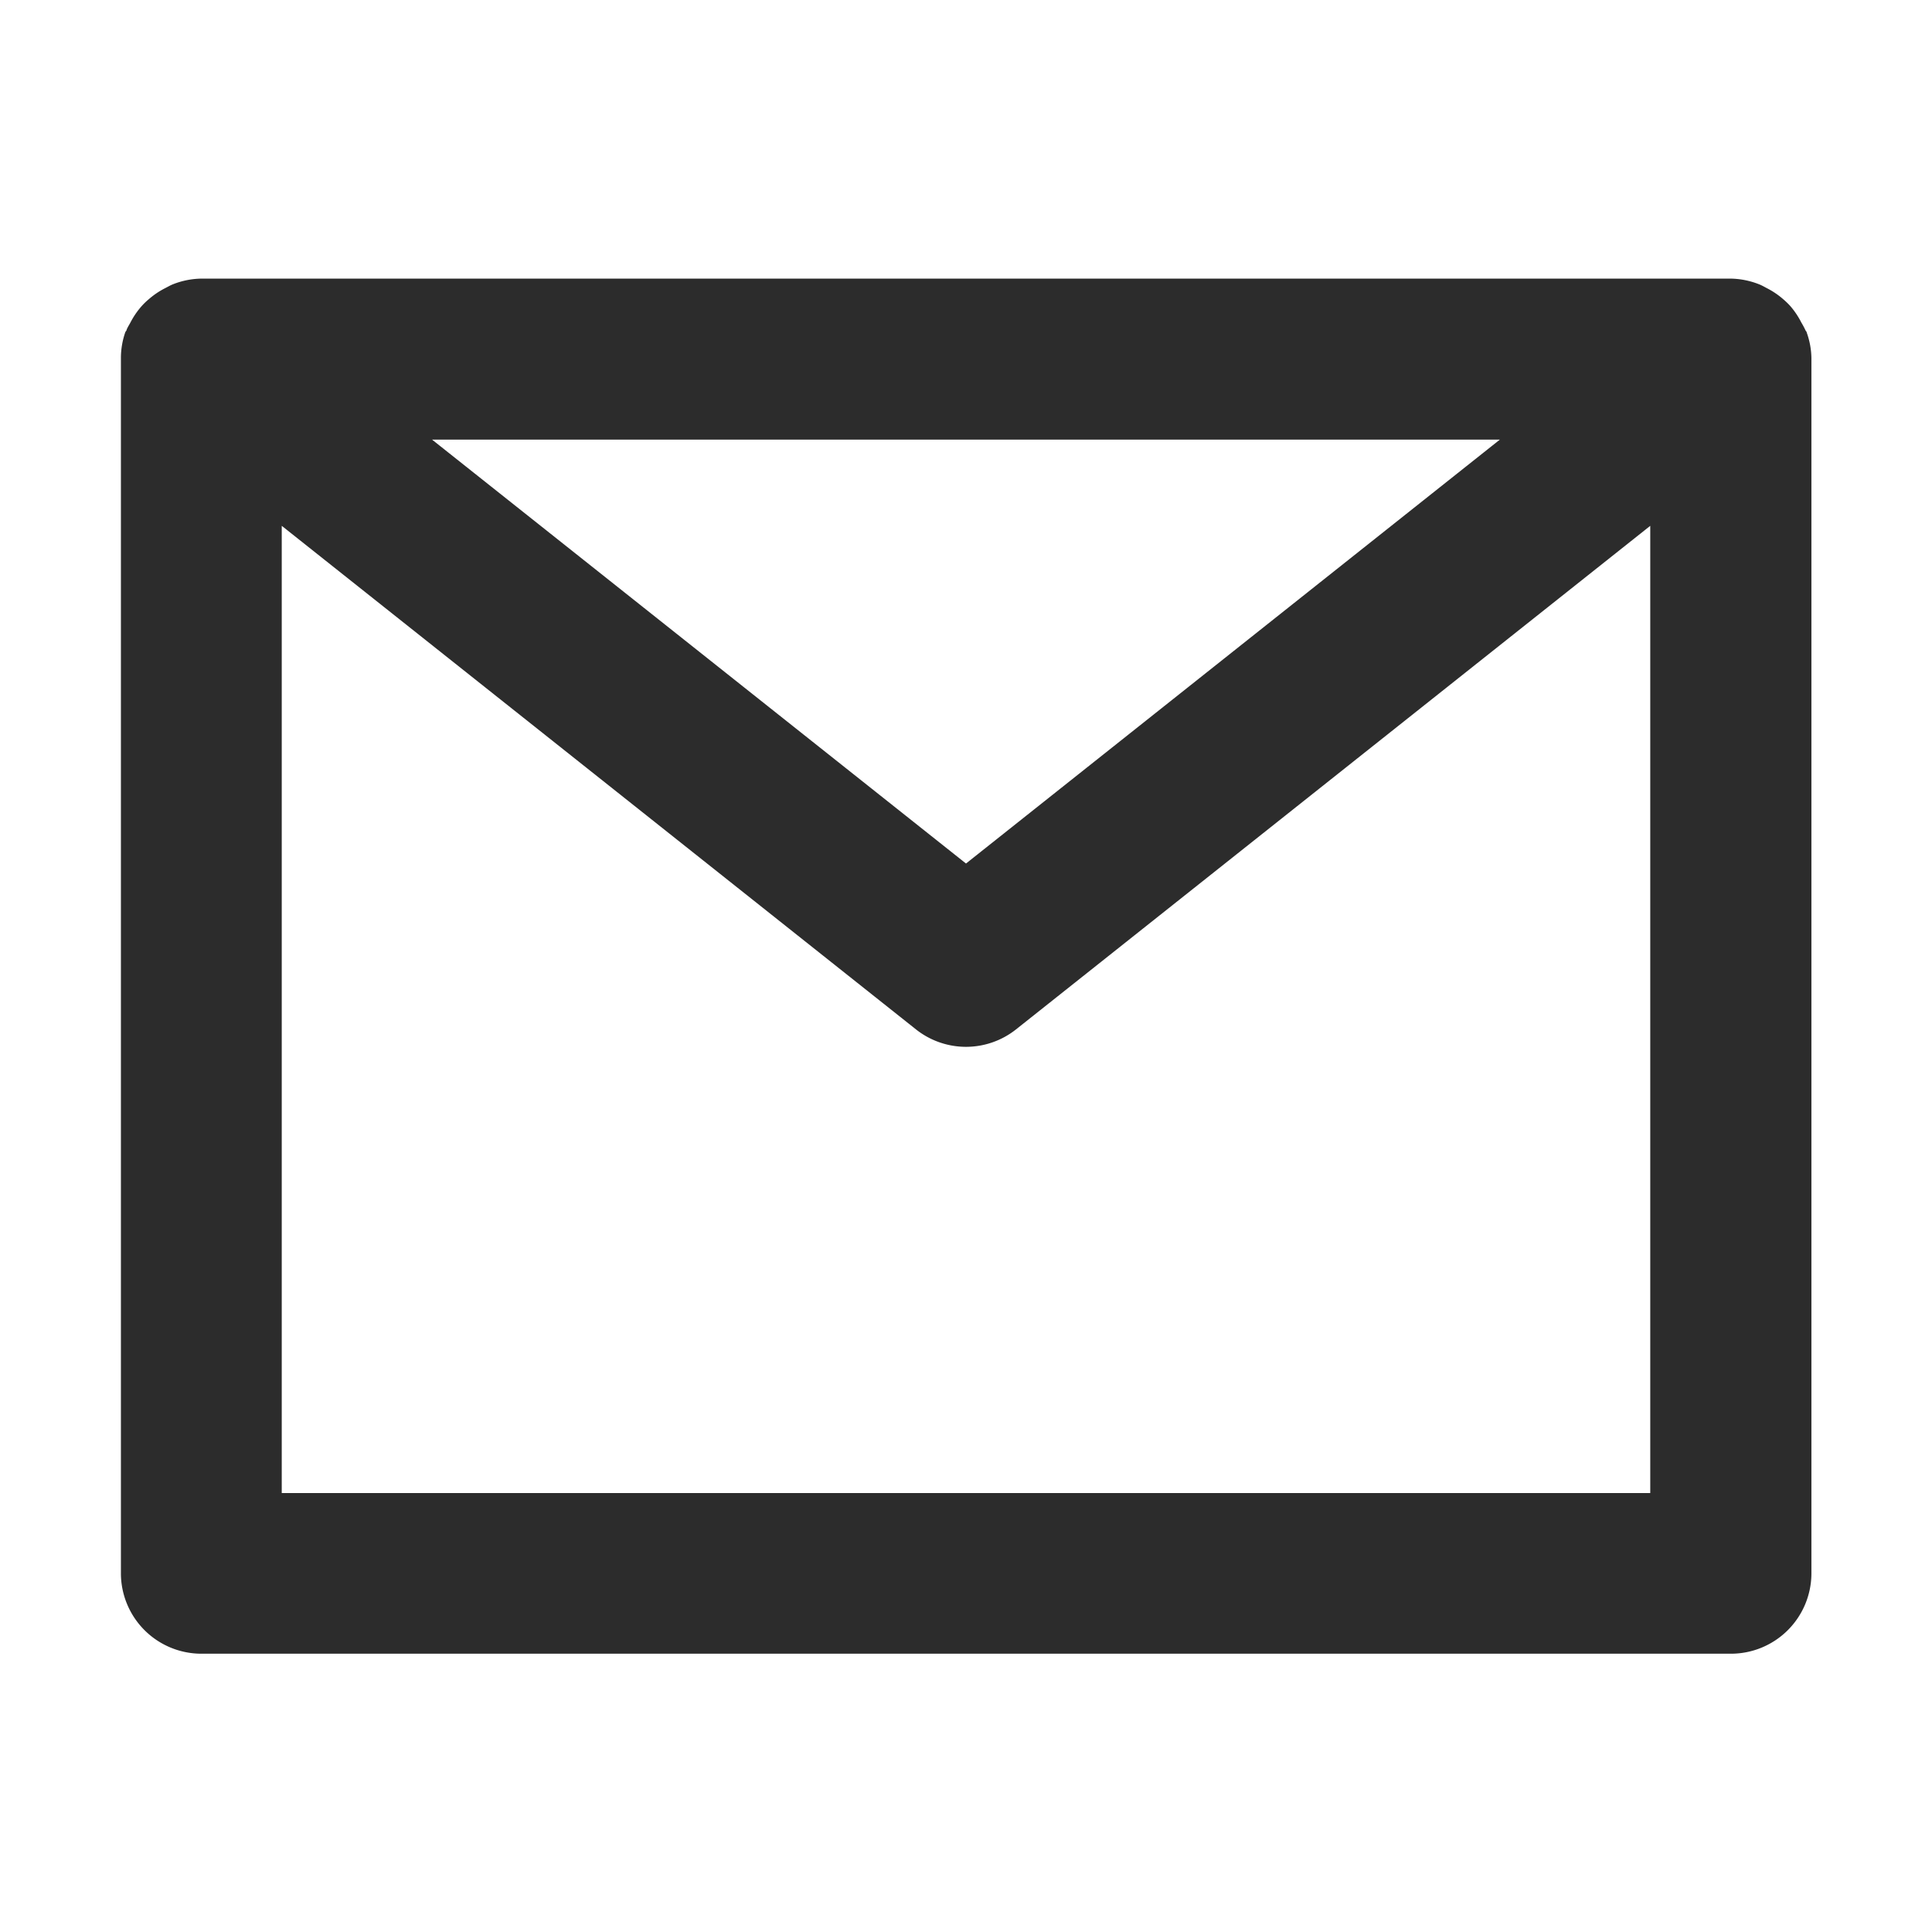
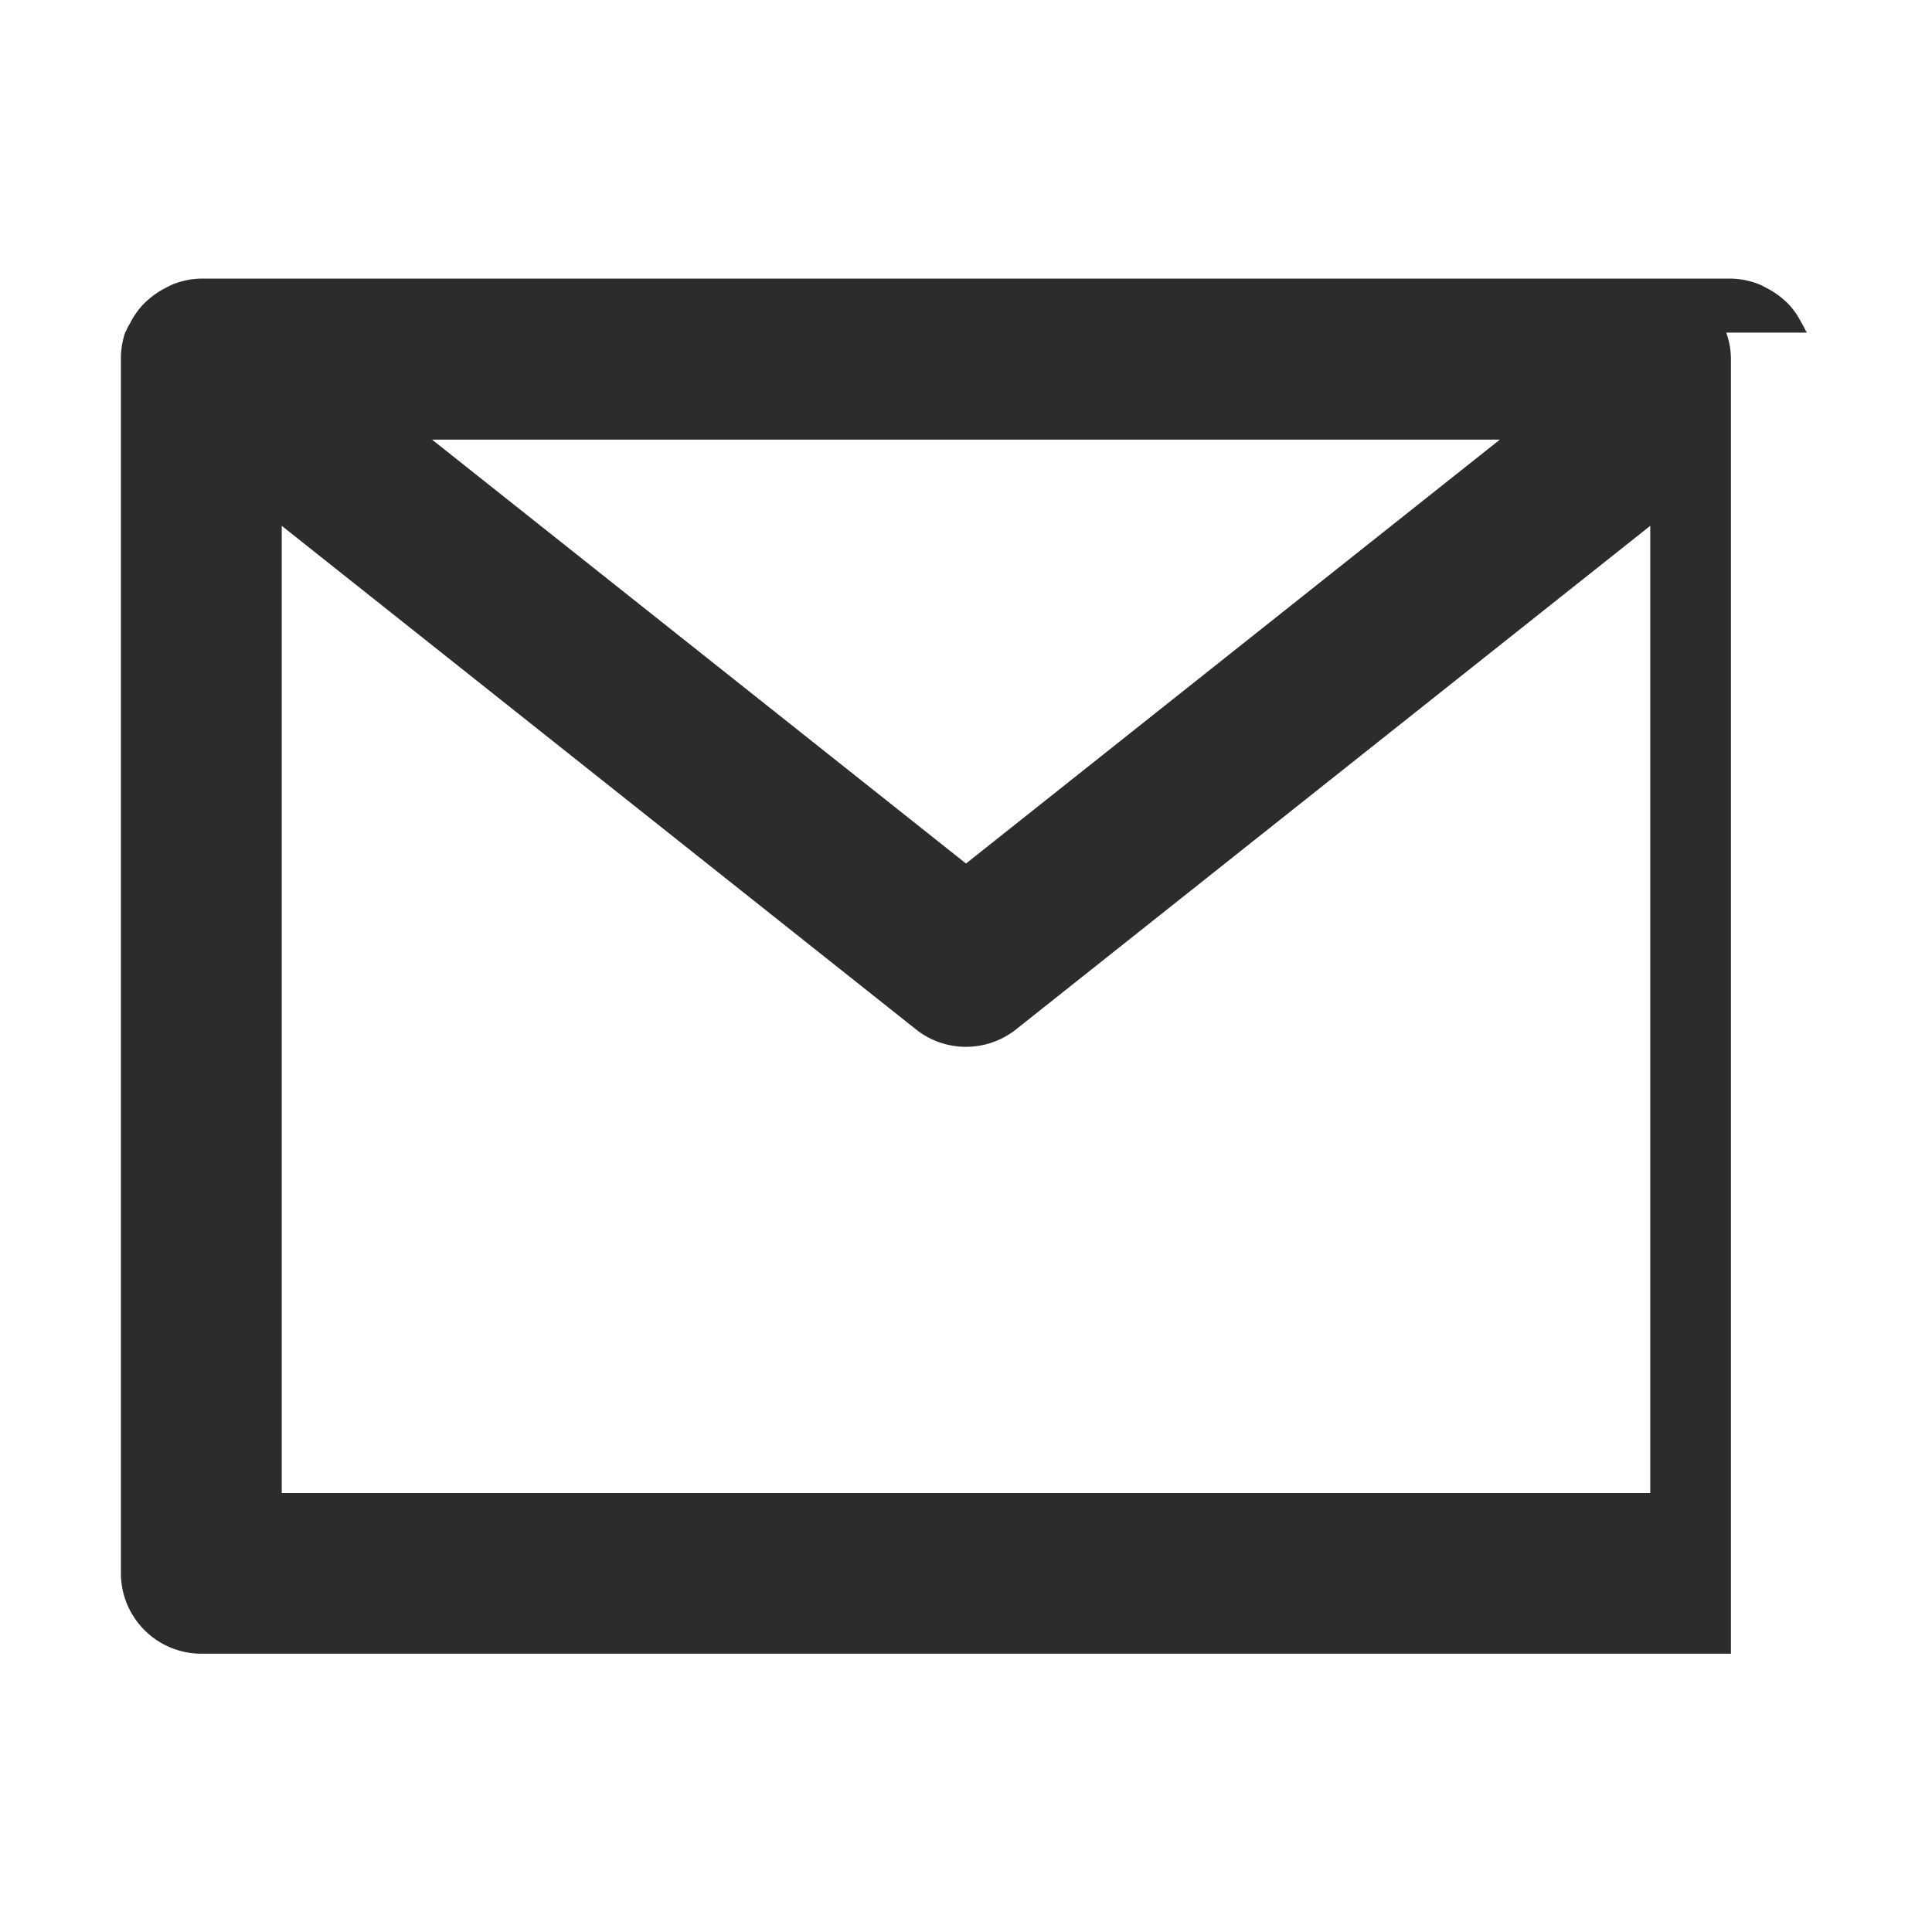
<svg xmlns="http://www.w3.org/2000/svg" class="icon" width="200px" height="200.00px" viewBox="0 0 1024 1024" version="1.1">
-   <path fill="#2c2c2c" d="M957.611 176.299c0-0.512-0.555-0.853-0.725-1.365a45.44 45.44 0 0 0-2.176-4.053 42.667 42.667 0 0 0-5.888-8.747 40.235 40.235 0 0 0-3.627-3.499 42.283 42.283 0 0 0-8.533-5.803c-1.408-0.725-2.731-1.536-4.267-2.133a42.667 42.667 0 0 0-15.061-3.029h-810.667a42.667 42.667 0 0 0-15.061 3.029c-1.493 0.597-2.816 1.408-4.267 2.133a42.069 42.069 0 0 0-8.533 5.803 35.584 35.584 0 0 0-3.669 3.541 42.667 42.667 0 0 0-5.888 8.533c-0.683 1.365-1.579 2.603-2.133 4.053 0 0.512-0.555 0.853-0.725 1.365a41.856 41.856 0 0 0-2.304 13.611v644.096a42.667 42.667 0 0 0 42.667 42.667h810.667a42.667 42.667 0 0 0 42.667-42.667V189.739a41.856 41.856 0 0 0-2.475-13.44z m-162.645 56.704L512 457.685 228.992 233.003zM149.333 791.339V278.699l336.128 266.88a42.667 42.667 0 0 0 53.077 0L874.667 278.699v512.64z" />
+   <path fill="#2c2c2c" d="M957.611 176.299c0-0.512-0.555-0.853-0.725-1.365a45.44 45.44 0 0 0-2.176-4.053 42.667 42.667 0 0 0-5.888-8.747 40.235 40.235 0 0 0-3.627-3.499 42.283 42.283 0 0 0-8.533-5.803c-1.408-0.725-2.731-1.536-4.267-2.133a42.667 42.667 0 0 0-15.061-3.029h-810.667a42.667 42.667 0 0 0-15.061 3.029c-1.493 0.597-2.816 1.408-4.267 2.133a42.069 42.069 0 0 0-8.533 5.803 35.584 35.584 0 0 0-3.669 3.541 42.667 42.667 0 0 0-5.888 8.533c-0.683 1.365-1.579 2.603-2.133 4.053 0 0.512-0.555 0.853-0.725 1.365a41.856 41.856 0 0 0-2.304 13.611v644.096a42.667 42.667 0 0 0 42.667 42.667h810.667V189.739a41.856 41.856 0 0 0-2.475-13.44z m-162.645 56.704L512 457.685 228.992 233.003zM149.333 791.339V278.699l336.128 266.88a42.667 42.667 0 0 0 53.077 0L874.667 278.699v512.64z" />
</svg>